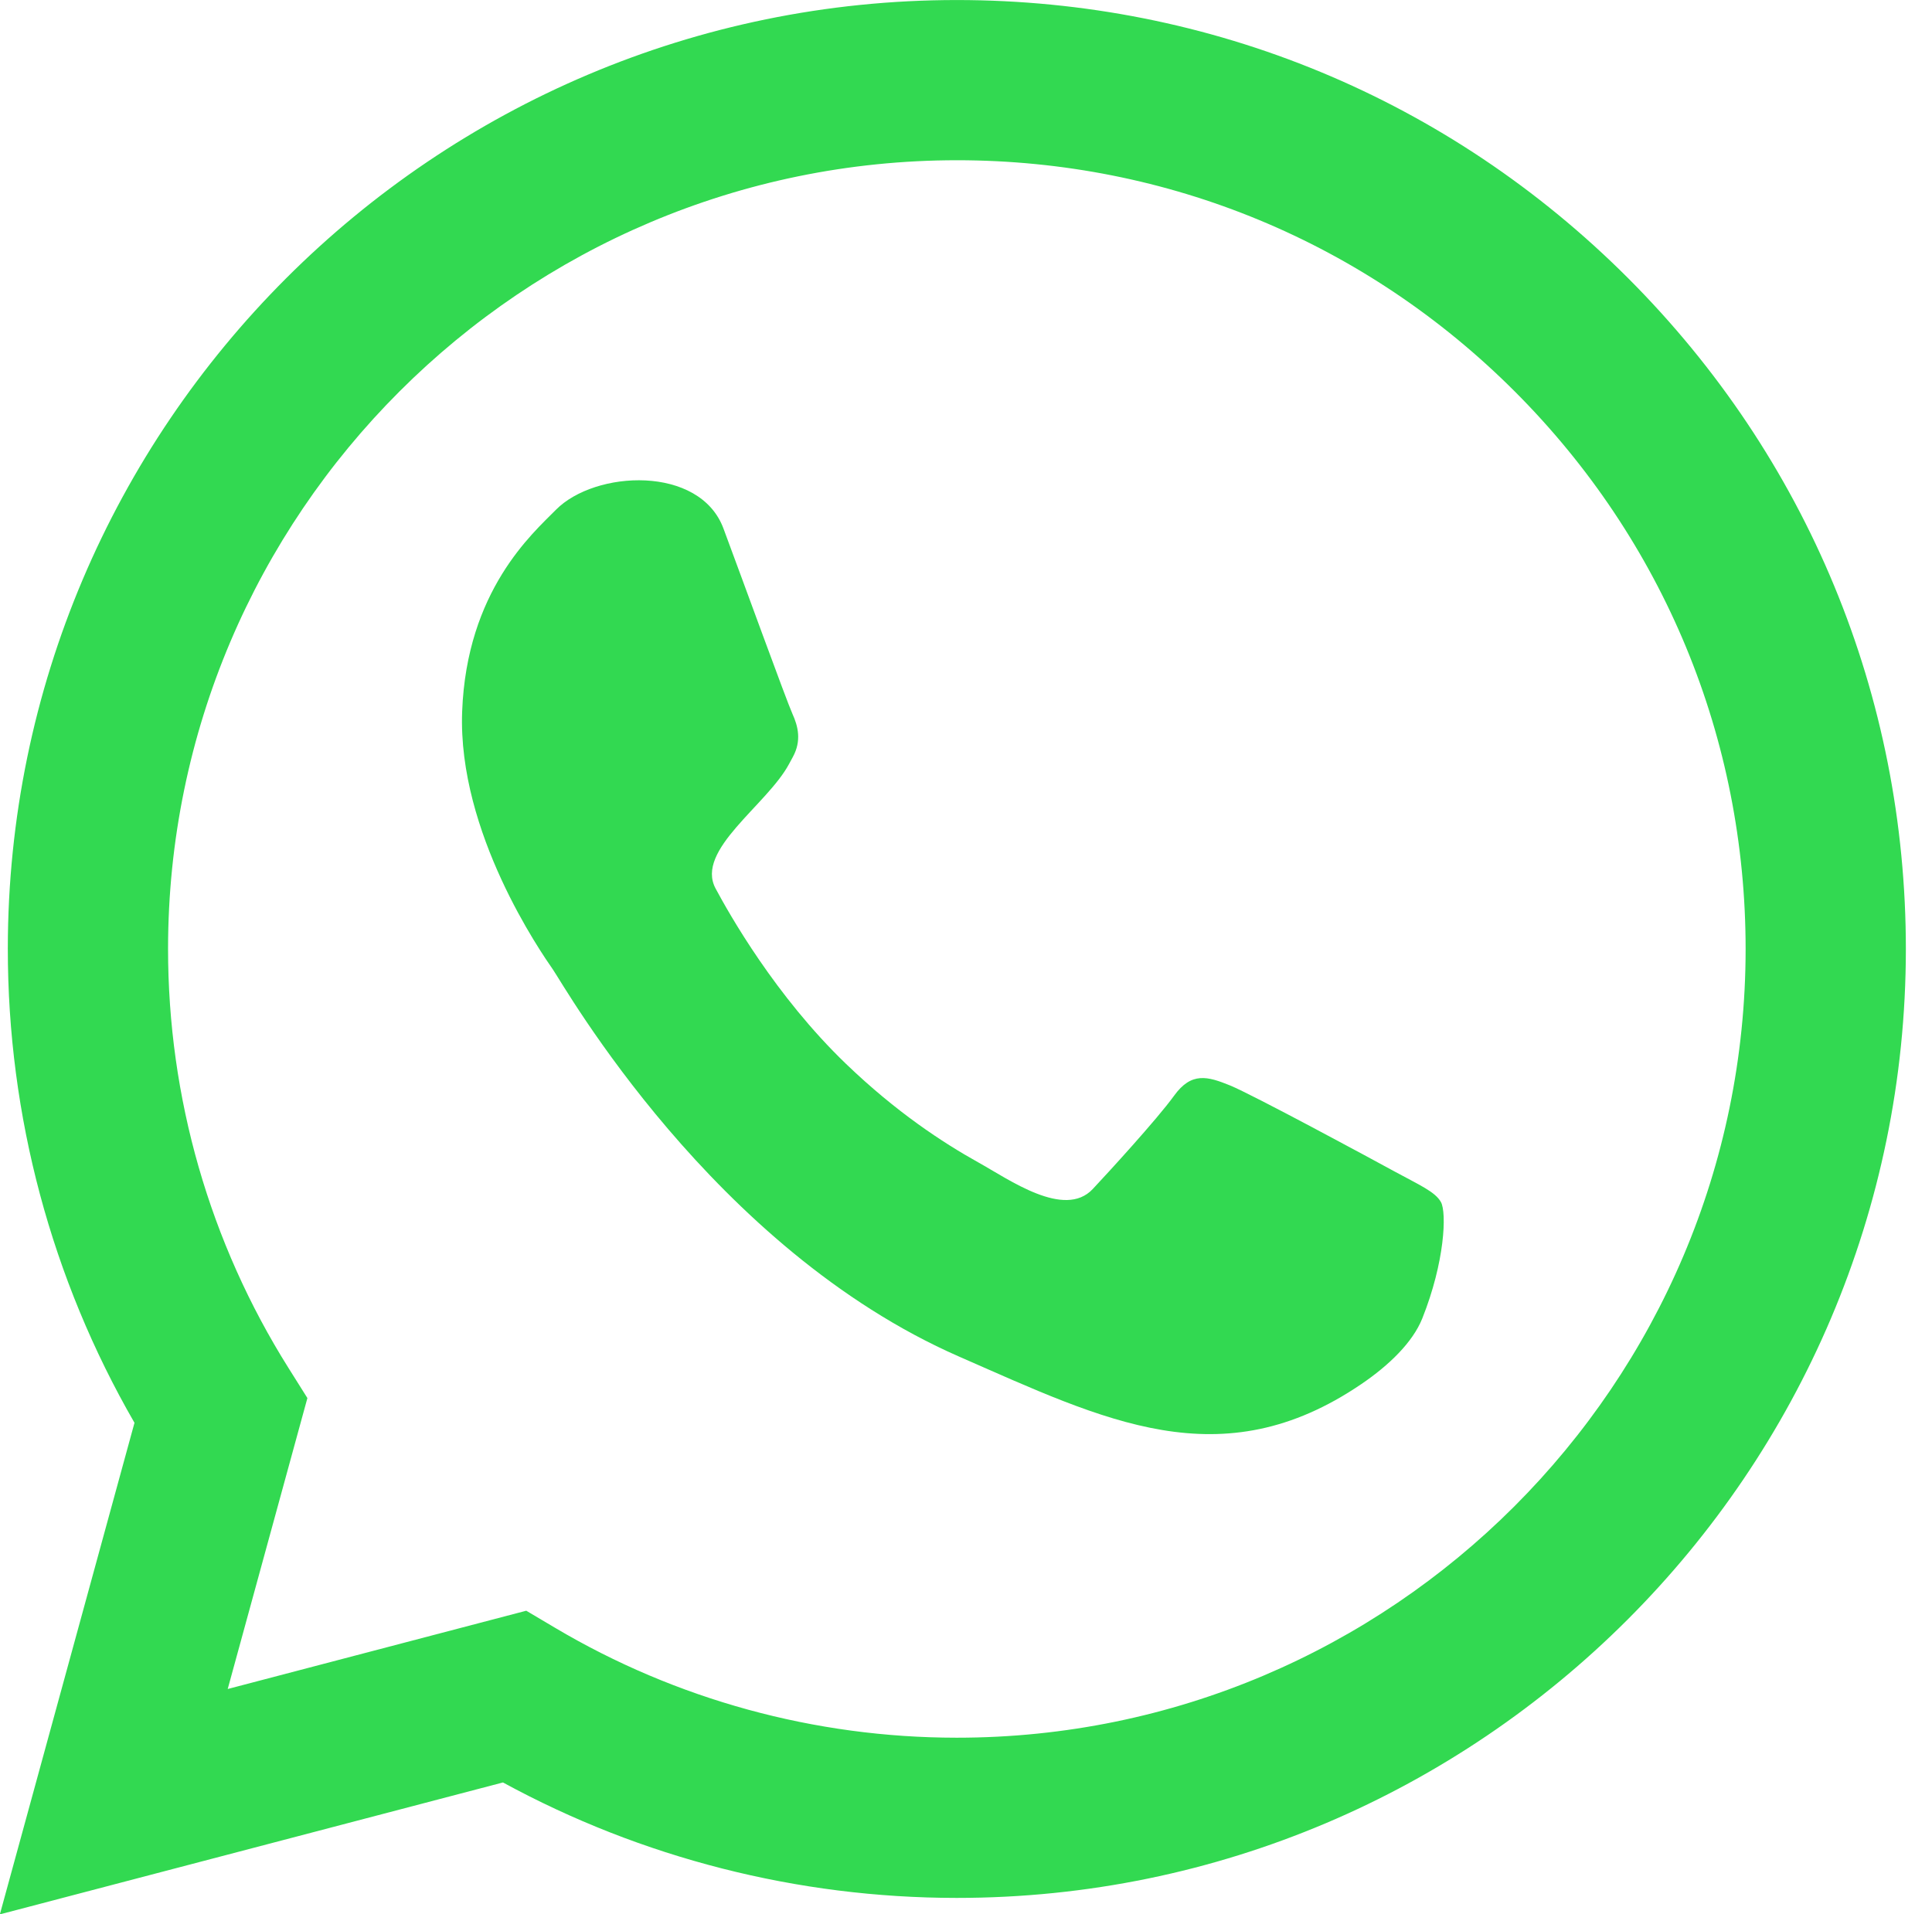
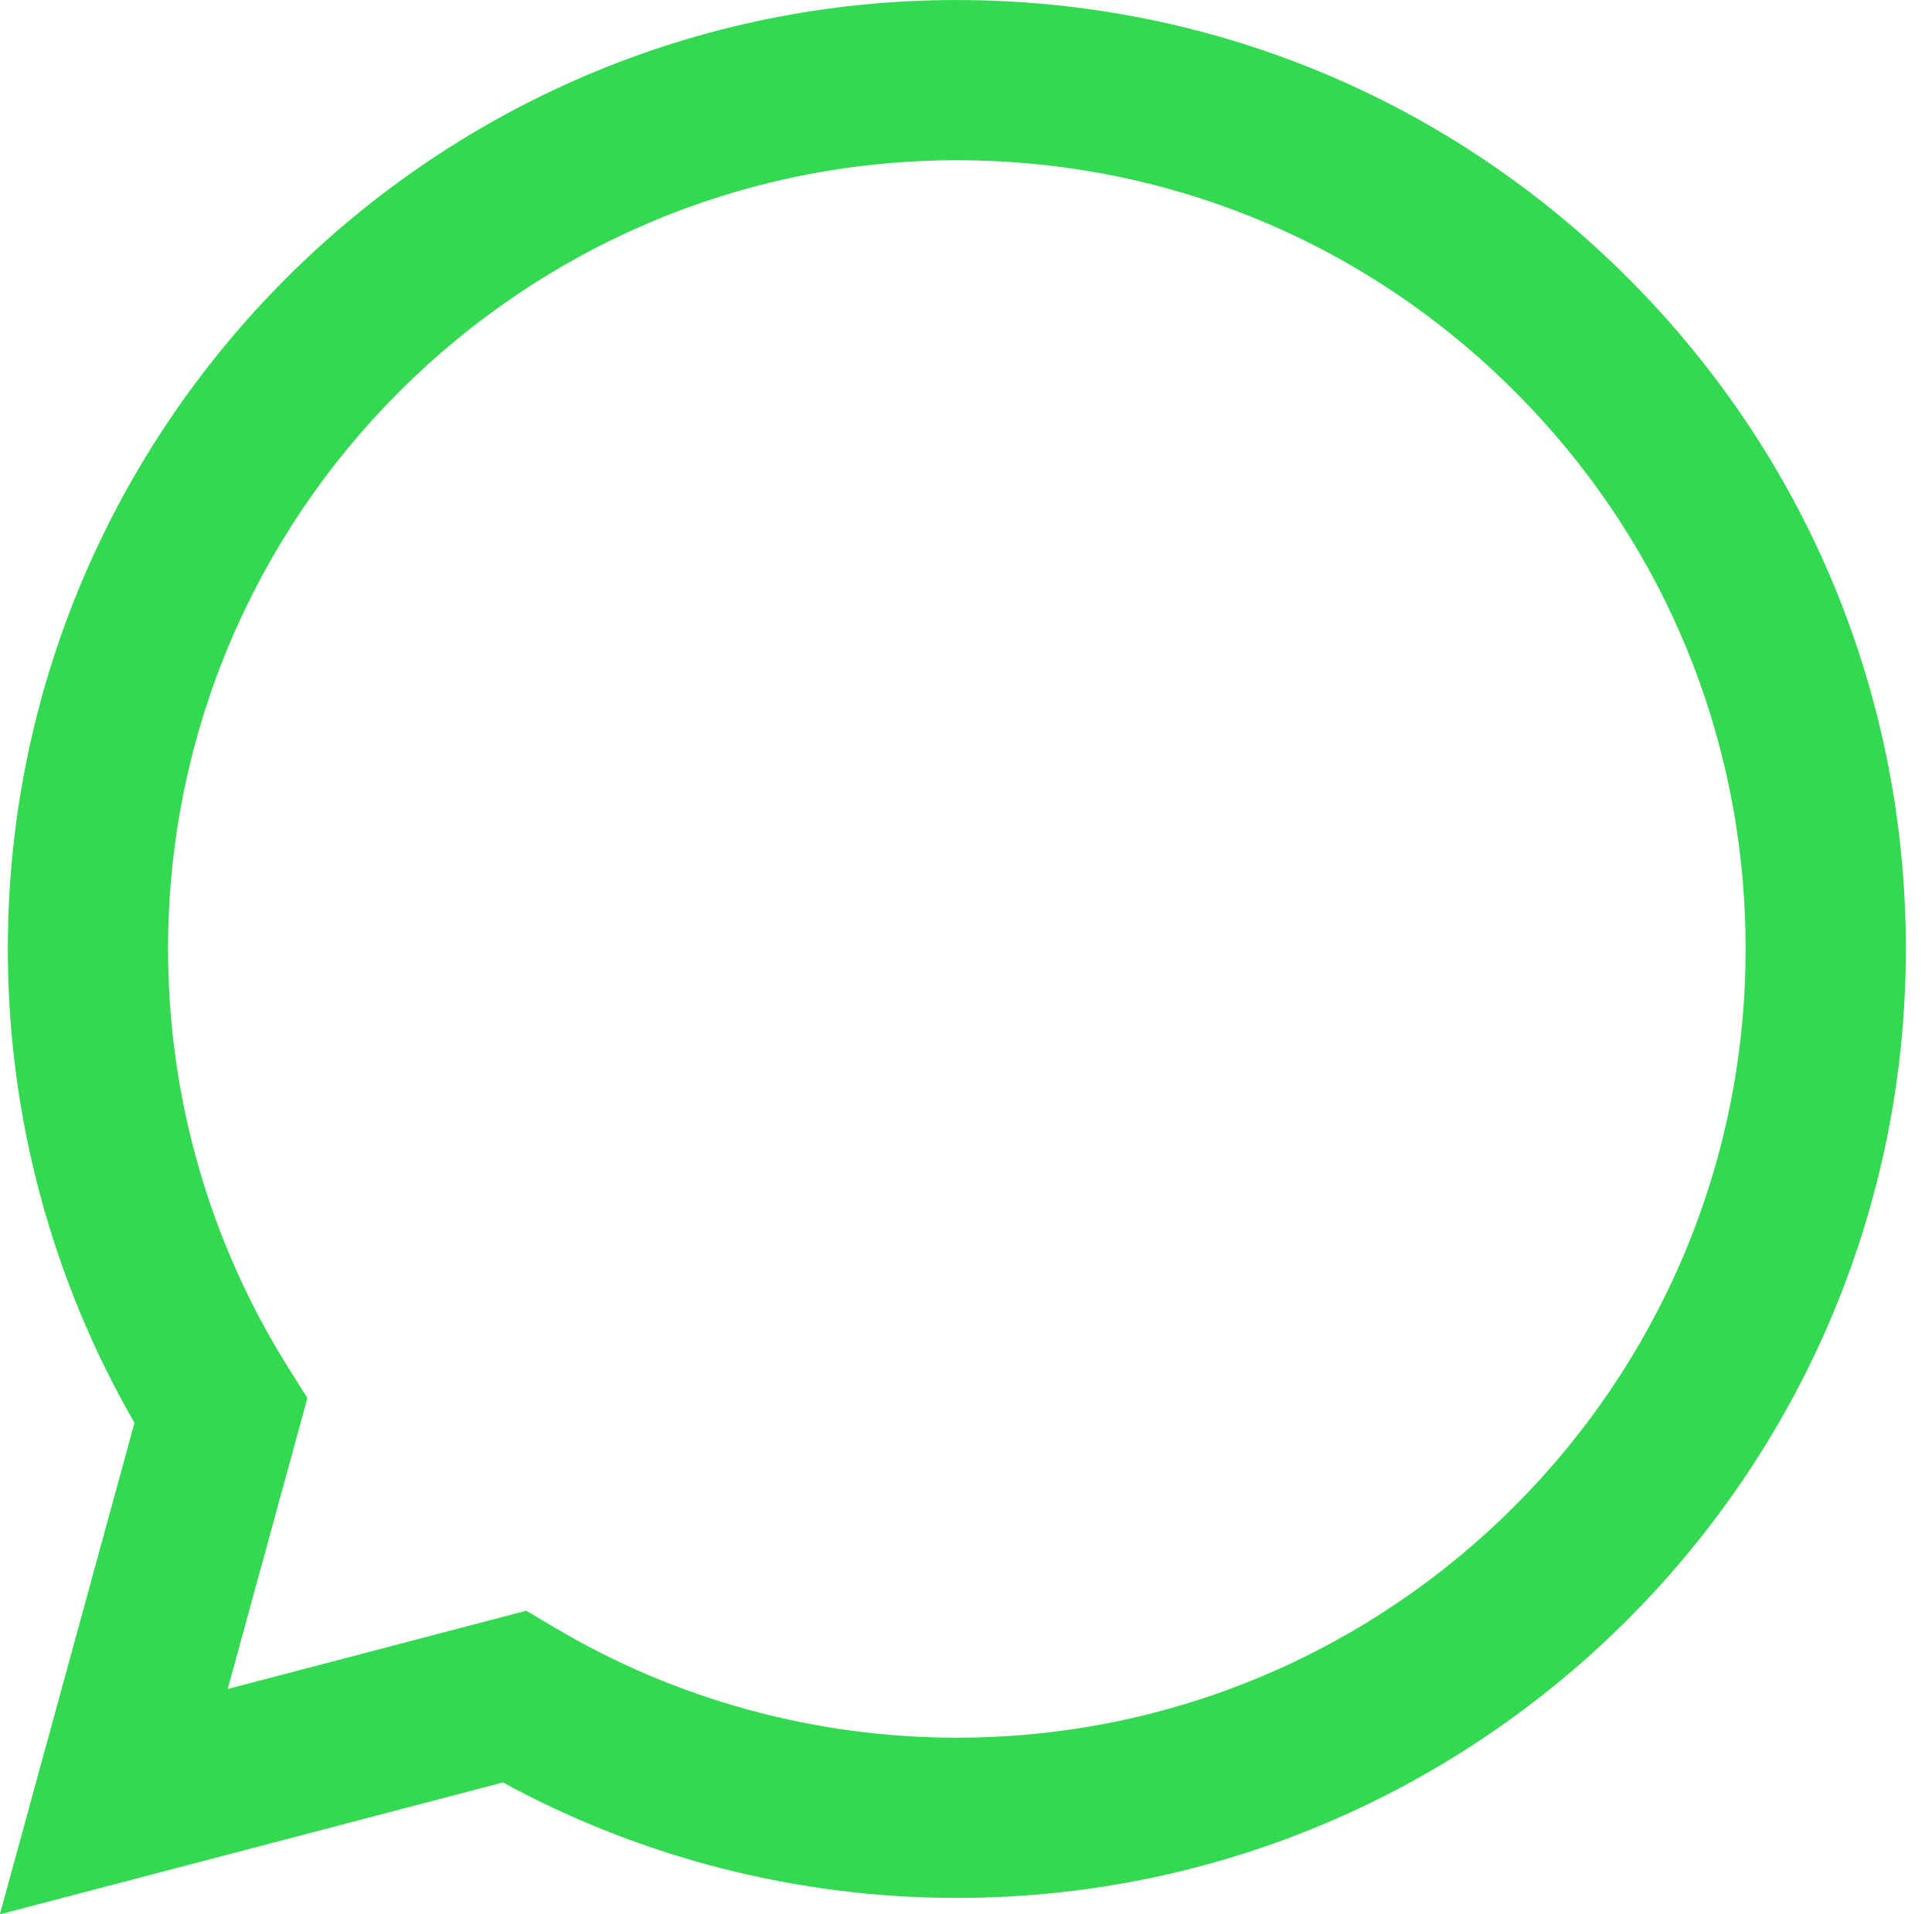
<svg xmlns="http://www.w3.org/2000/svg" width="3742" height="3708" viewBox="0 0 3742 3708">
  <g id="whatapp">
-     <path id="Path" fill="#32d951" fill-rule="evenodd" stroke="none" d="M 2701.754 2269.639 C 2654.989 2244.043 2425.289 2120.022 2382.157 2102.486 C 2339.113 2085.027 2307.683 2075.906 2274.096 2122.392 C 2240.543 2168.777 2145.213 2272.646 2116.365 2303.394 C 2061.508 2361.537 1954.756 2284.997 1894.913 2251.722 C 1826.107 2213.407 1736.02 2154.437 1638.522 2060.717 C 1501.703 1929.151 1411.963 1769.654 1385.92 1720.978 C 1346.163 1646.606 1485.374 1559.704 1528.126 1480.156 C 1530.485 1475.763 1532.988 1471.125 1535.67 1466.229 C 1552.716 1435 1545.853 1406.913 1534.776 1382.625 C 1523.767 1358.427 1437.323 1120.466 1401.188 1023.639 C 1355.362 900.758 1152.688 910.572 1076.661 987.559 C 1031.237 1033.586 903.897 1144.161 895.111 1378.568 C 886.326 1612.839 1048.495 1845.714 1071.106 1878.307 C 1093.706 1911 1380.7 2418.965 1857.671 2627.854 C 2139.826 2751.383 2364.877 2865.87 2636.704 2681.09 C 2690.253 2644.731 2736.236 2600.201 2754.722 2553.995 C 2798.559 2444.315 2802.091 2348.974 2790.948 2328.665 C 2779.771 2308.368 2748.542 2295.178 2701.754 2269.639 Z" />
    <path id="path1" fill="#32d951" fill-rule="evenodd" stroke="none" d="M 3153.499 538.933 C 2806.45 191.639 2344.981 0.242 1853.234 0.063 C 840.12 0.063 15.553 824.295 15.139 1837.455 C 14.993 2161.333 99.66 2477.421 260.487 2756.089 L -0.263 3708.276 L 974.156 3452.768 C 1242.63 3599.143 1544.858 3676.299 1852.507 3676.41 L 1853.279 3676.41 C 1853.334 3676.41 1853.2 3676.41 1853.279 3676.41 C 2866.326 3676.41 3690.96 2852.066 3691.375 1838.93 C 3691.542 1347.931 3500.525 886.25 3153.499 538.933 L 3153.499 538.933 Z M 1853.279 3366.078 L 1853.279 3366.078 L 1852.653 3366.078 C 1578.512 3365.967 1309.625 3292.354 1075.085 3153.177 L 1019.267 3120.104 L 441.042 3271.732 L 595.386 2708.161 L 559.05 2650.353 C 406.113 2407.196 325.359 2126.125 325.504 1837.588 C 325.806 995.484 1011.174 310.395 1853.86 310.395 C 2261.925 310.563 2645.489 469.635 2933.936 758.329 C 3222.383 1046.977 3381.176 1430.72 3381.009 1838.784 C 3380.673 2680.956 2695.338 3366.078 1853.279 3366.078 Z" />
  </g>
</svg>